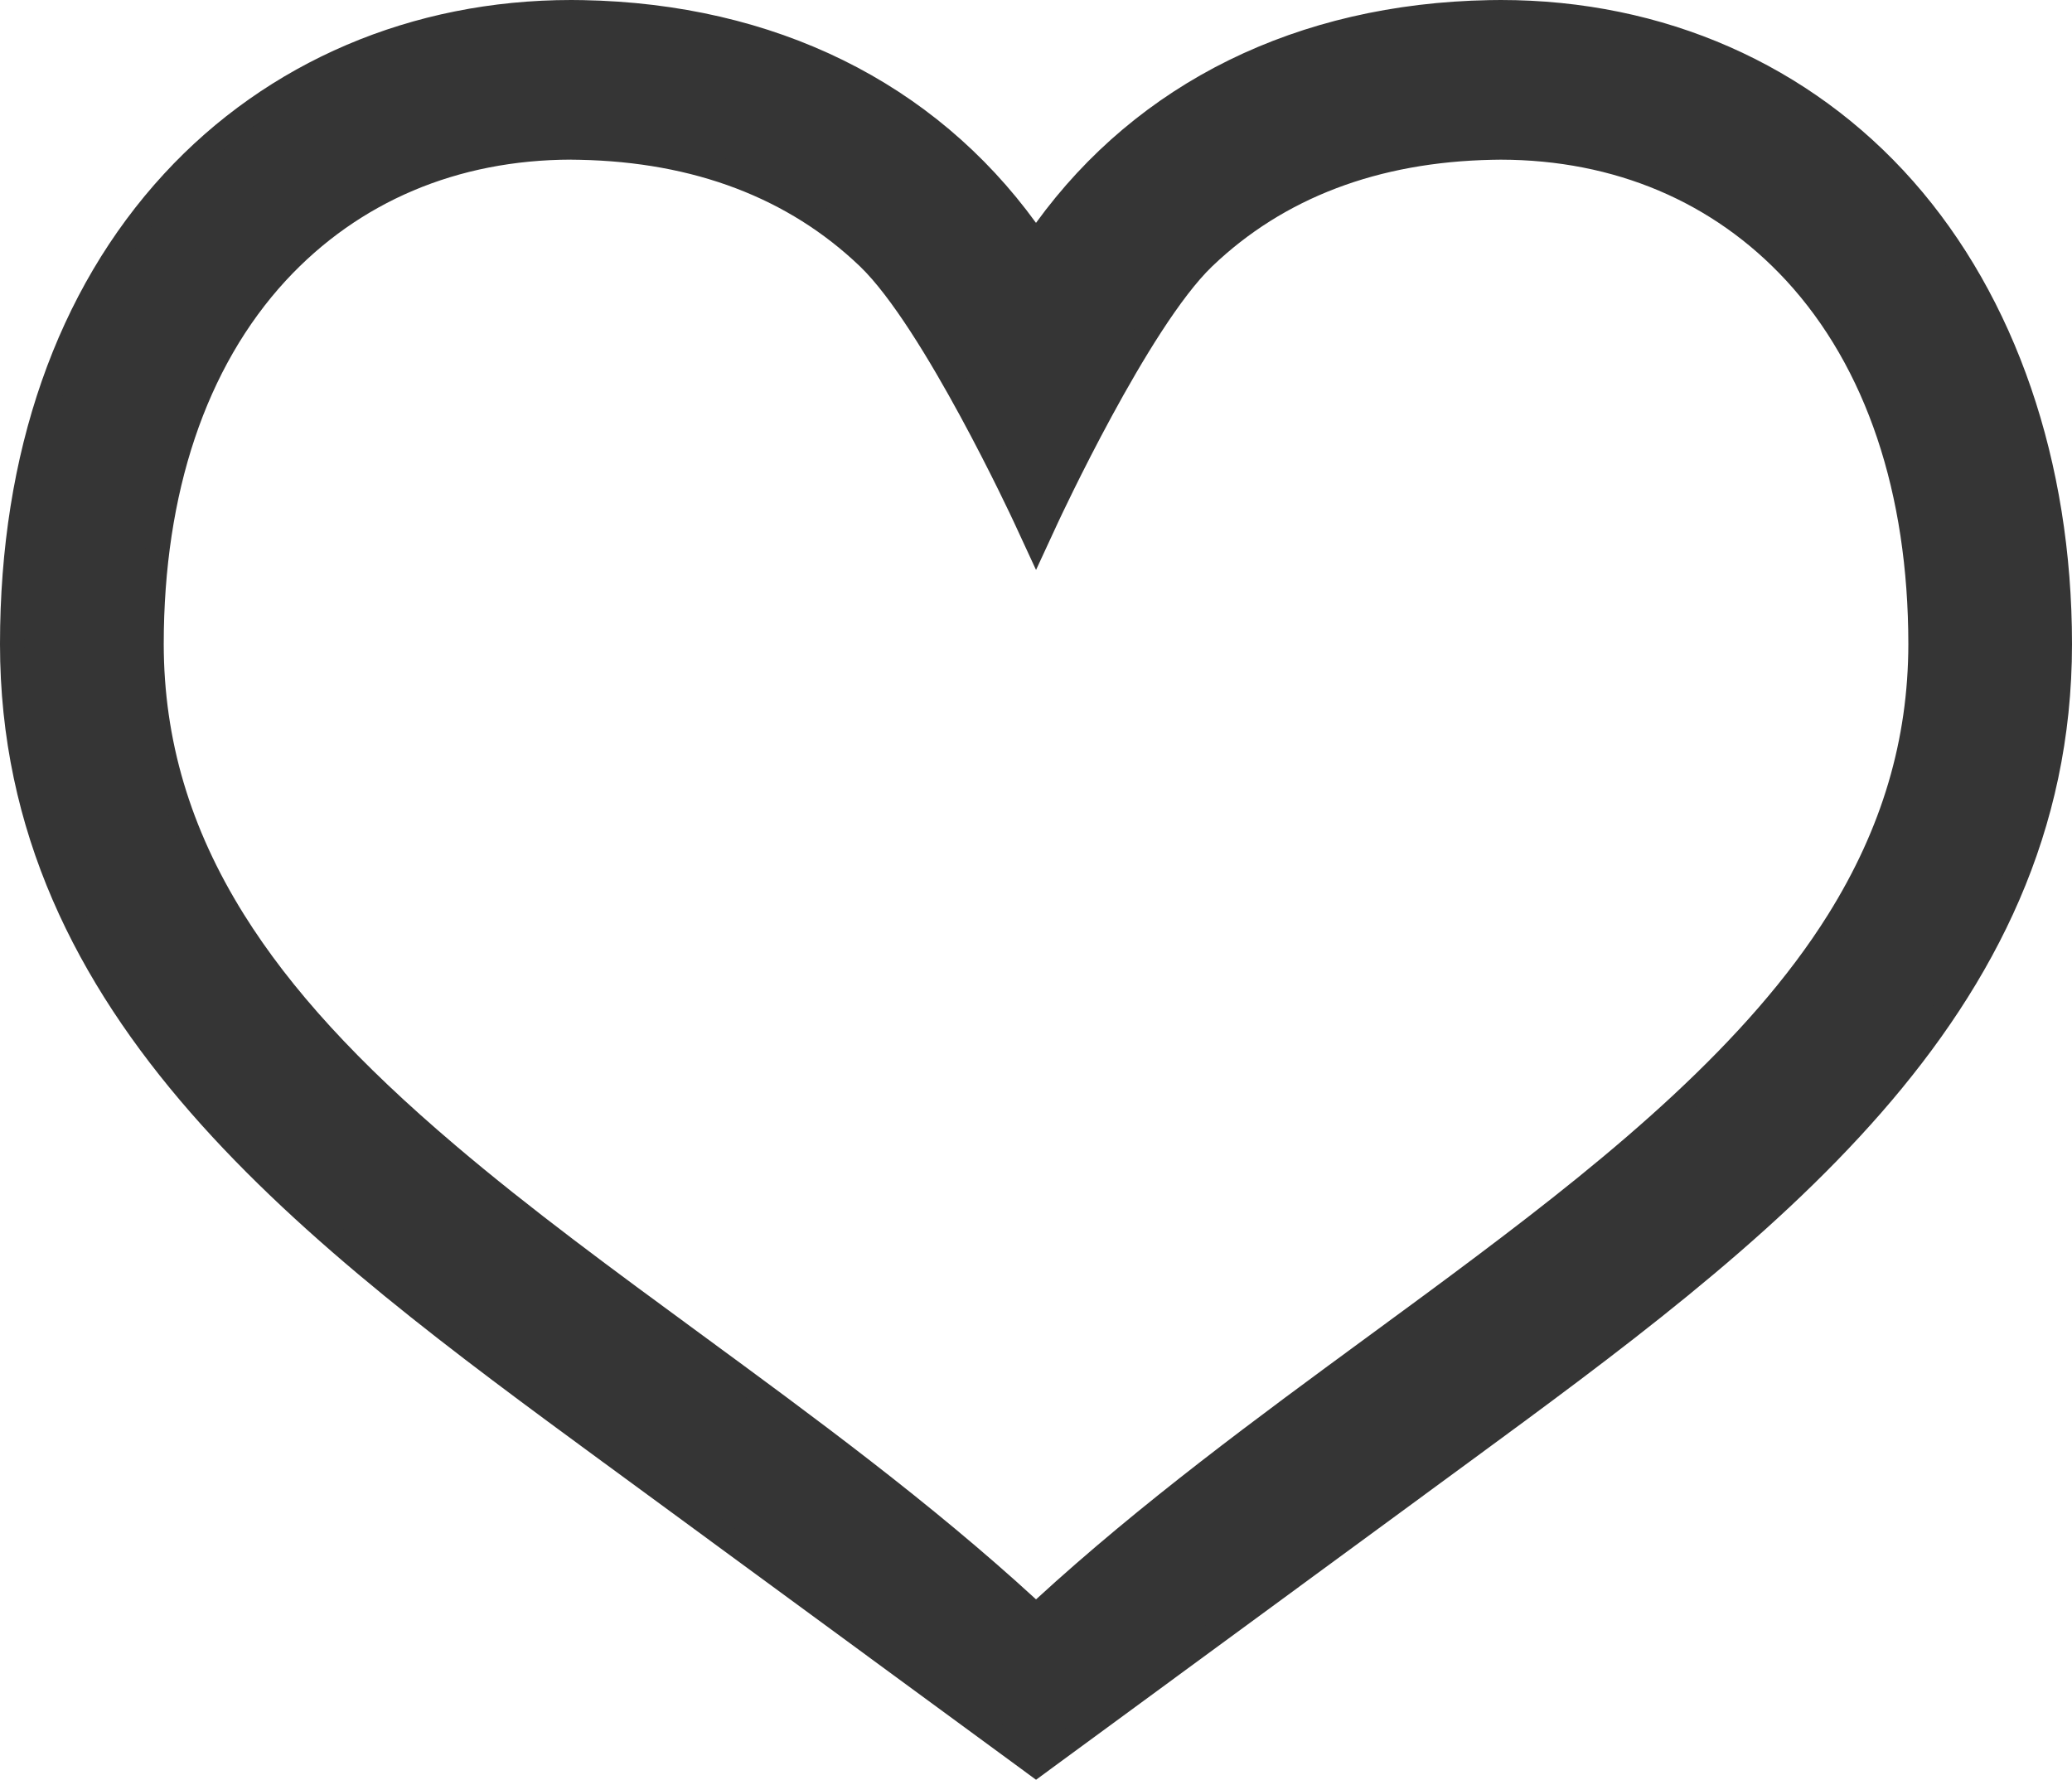
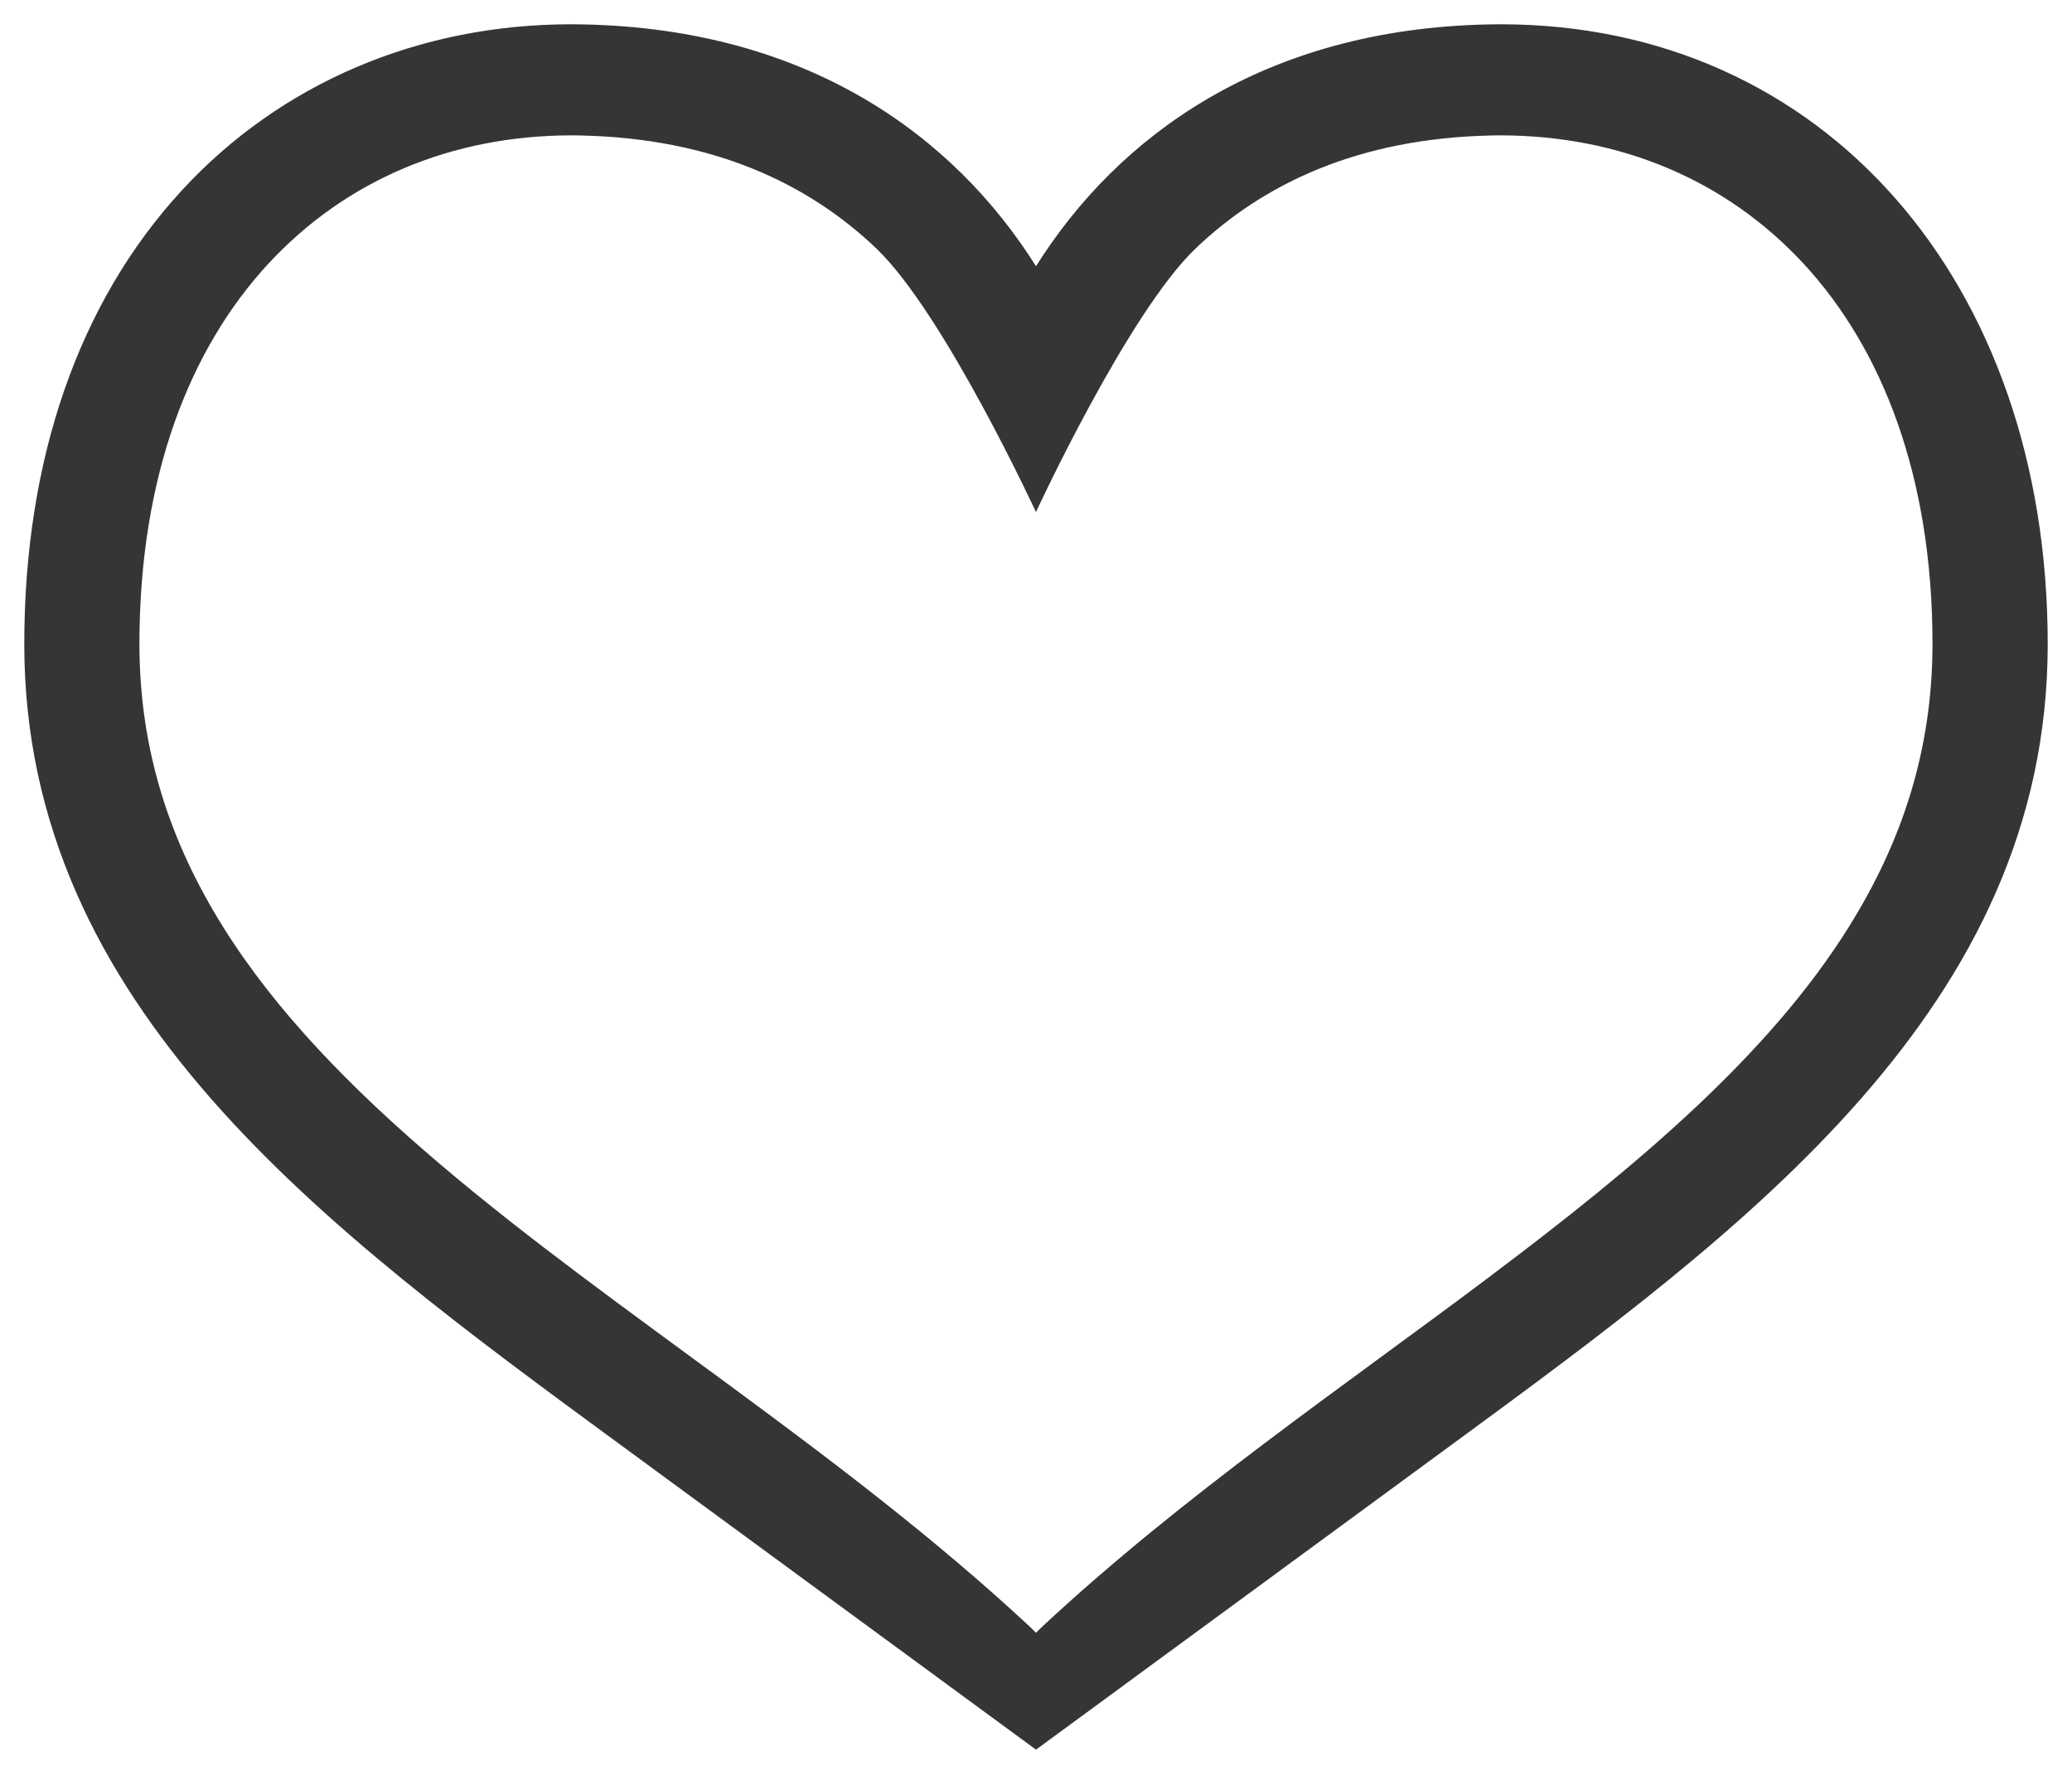
<svg xmlns="http://www.w3.org/2000/svg" id="_レイヤー_2" data-name="レイヤー 2" viewBox="0 0 512 439.85">
  <defs>
    <style>
      .cls-1 {
        fill: #353535;
        stroke-width: 0px;
      }
    </style>
  </defs>
  <g id="_レイヤー_1-2" data-name="レイヤー 1">
    <g>
-       <path class="cls-1" d="M149.21,361.5C75.85,307.67,0,252,0,159.19c0-47.25,14.02-87.44,40.54-116.23C66.06,15.26,101.8,0,141.16,0c.95,0,1.91,0,2.86.03,47.38.88,86.8,20.34,111.98,55.05C281.18,20.37,320.6.91,368,.03c.94-.02,1.88-.03,2.84-.03,40.23,0,76.43,15.91,101.92,44.8,25.3,28.68,39.24,69.3,39.24,114.39,0,92.81-75.85,148.47-149.2,202.3l-106.79,78.36-106.79-78.35ZM141.13,39.45c-28.12.06-52.49,10.4-70.5,29.89-19.72,21.41-30.16,52.48-30.17,89.86.03,23.63,6.51,45.48,19.81,66.78,11.56,18.5,28.18,36.65,52.3,57.11,18.48,15.71,38.95,30.73,60.63,46.63,27.91,20.48,56.75,41.63,82.81,65.55,25.96-23.83,54.65-44.88,82.43-65.26,8.83-6.48,17.96-13.17,26.65-19.72,33.29-25.02,66.83-52.55,86.66-84.31,13.3-21.3,19.78-43.15,19.81-66.79-.02-37.36-10.45-68.44-30.18-89.85-18.01-19.49-42.4-29.83-70.54-29.88l-2.09.03c-28.23.57-51.52,9.42-69.19,26.31-15.71,15.06-37.87,62.8-38.1,63.28l-5.45,11.78-5.45-11.78c-.22-.48-22.39-48.22-38.1-63.29-17.67-16.88-40.96-25.73-69.23-26.3l-2.09-.03Z" />
      <path class="cls-1" d="M370.84,6c-.92,0-1.81,0-2.73.03-55.79,1.03-91.87,27.57-112.11,59.76-20.24-32.18-56.32-58.72-112.11-59.76-.91-.02-1.82-.03-2.73-.03-37.66,0-71.83,14.57-96.21,41.03C19.47,74.68,6,113.47,6,159.19c0,89.77,74.61,144.53,146.76,197.47,27.84,20.43,103.24,75.75,103.24,75.75,0,0,75.4-55.33,103.24-75.75,72.15-52.94,146.76-107.7,146.76-197.47S450.42,6,370.84,6ZM368.69,315.08c-36.25,27.28-76.34,54.53-110.99,86.78-.67.63-1.22,1.17-1.71,1.67-.51-.52-.99-1.03-1.69-1.67-46.19-42.98-102.07-77.17-145.62-114.21-21.79-18.49-40.44-37.6-53.51-58.5-13.06-20.92-20.69-43.5-20.72-69.96.02-41.68,12.51-73.02,31.77-93.92,19.29-20.88,45.48-31.76,74.93-31.82l2.18.03c32.98.67,56.48,11.94,73.26,27.97,16.73,16.04,39.4,65.1,39.4,65.1,0,0,22.67-49.06,39.4-65.1,16.78-16.03,40.28-27.3,73.26-27.97l2.18-.03c29.45.06,55.64,10.93,74.94,31.82,19.25,20.9,31.75,52.25,31.76,93.92-.03,26.46-7.65,49.04-20.72,69.96-19.57,31.36-51.86,58.67-88.14,85.93Z" />
    </g>
  </g>
</svg>